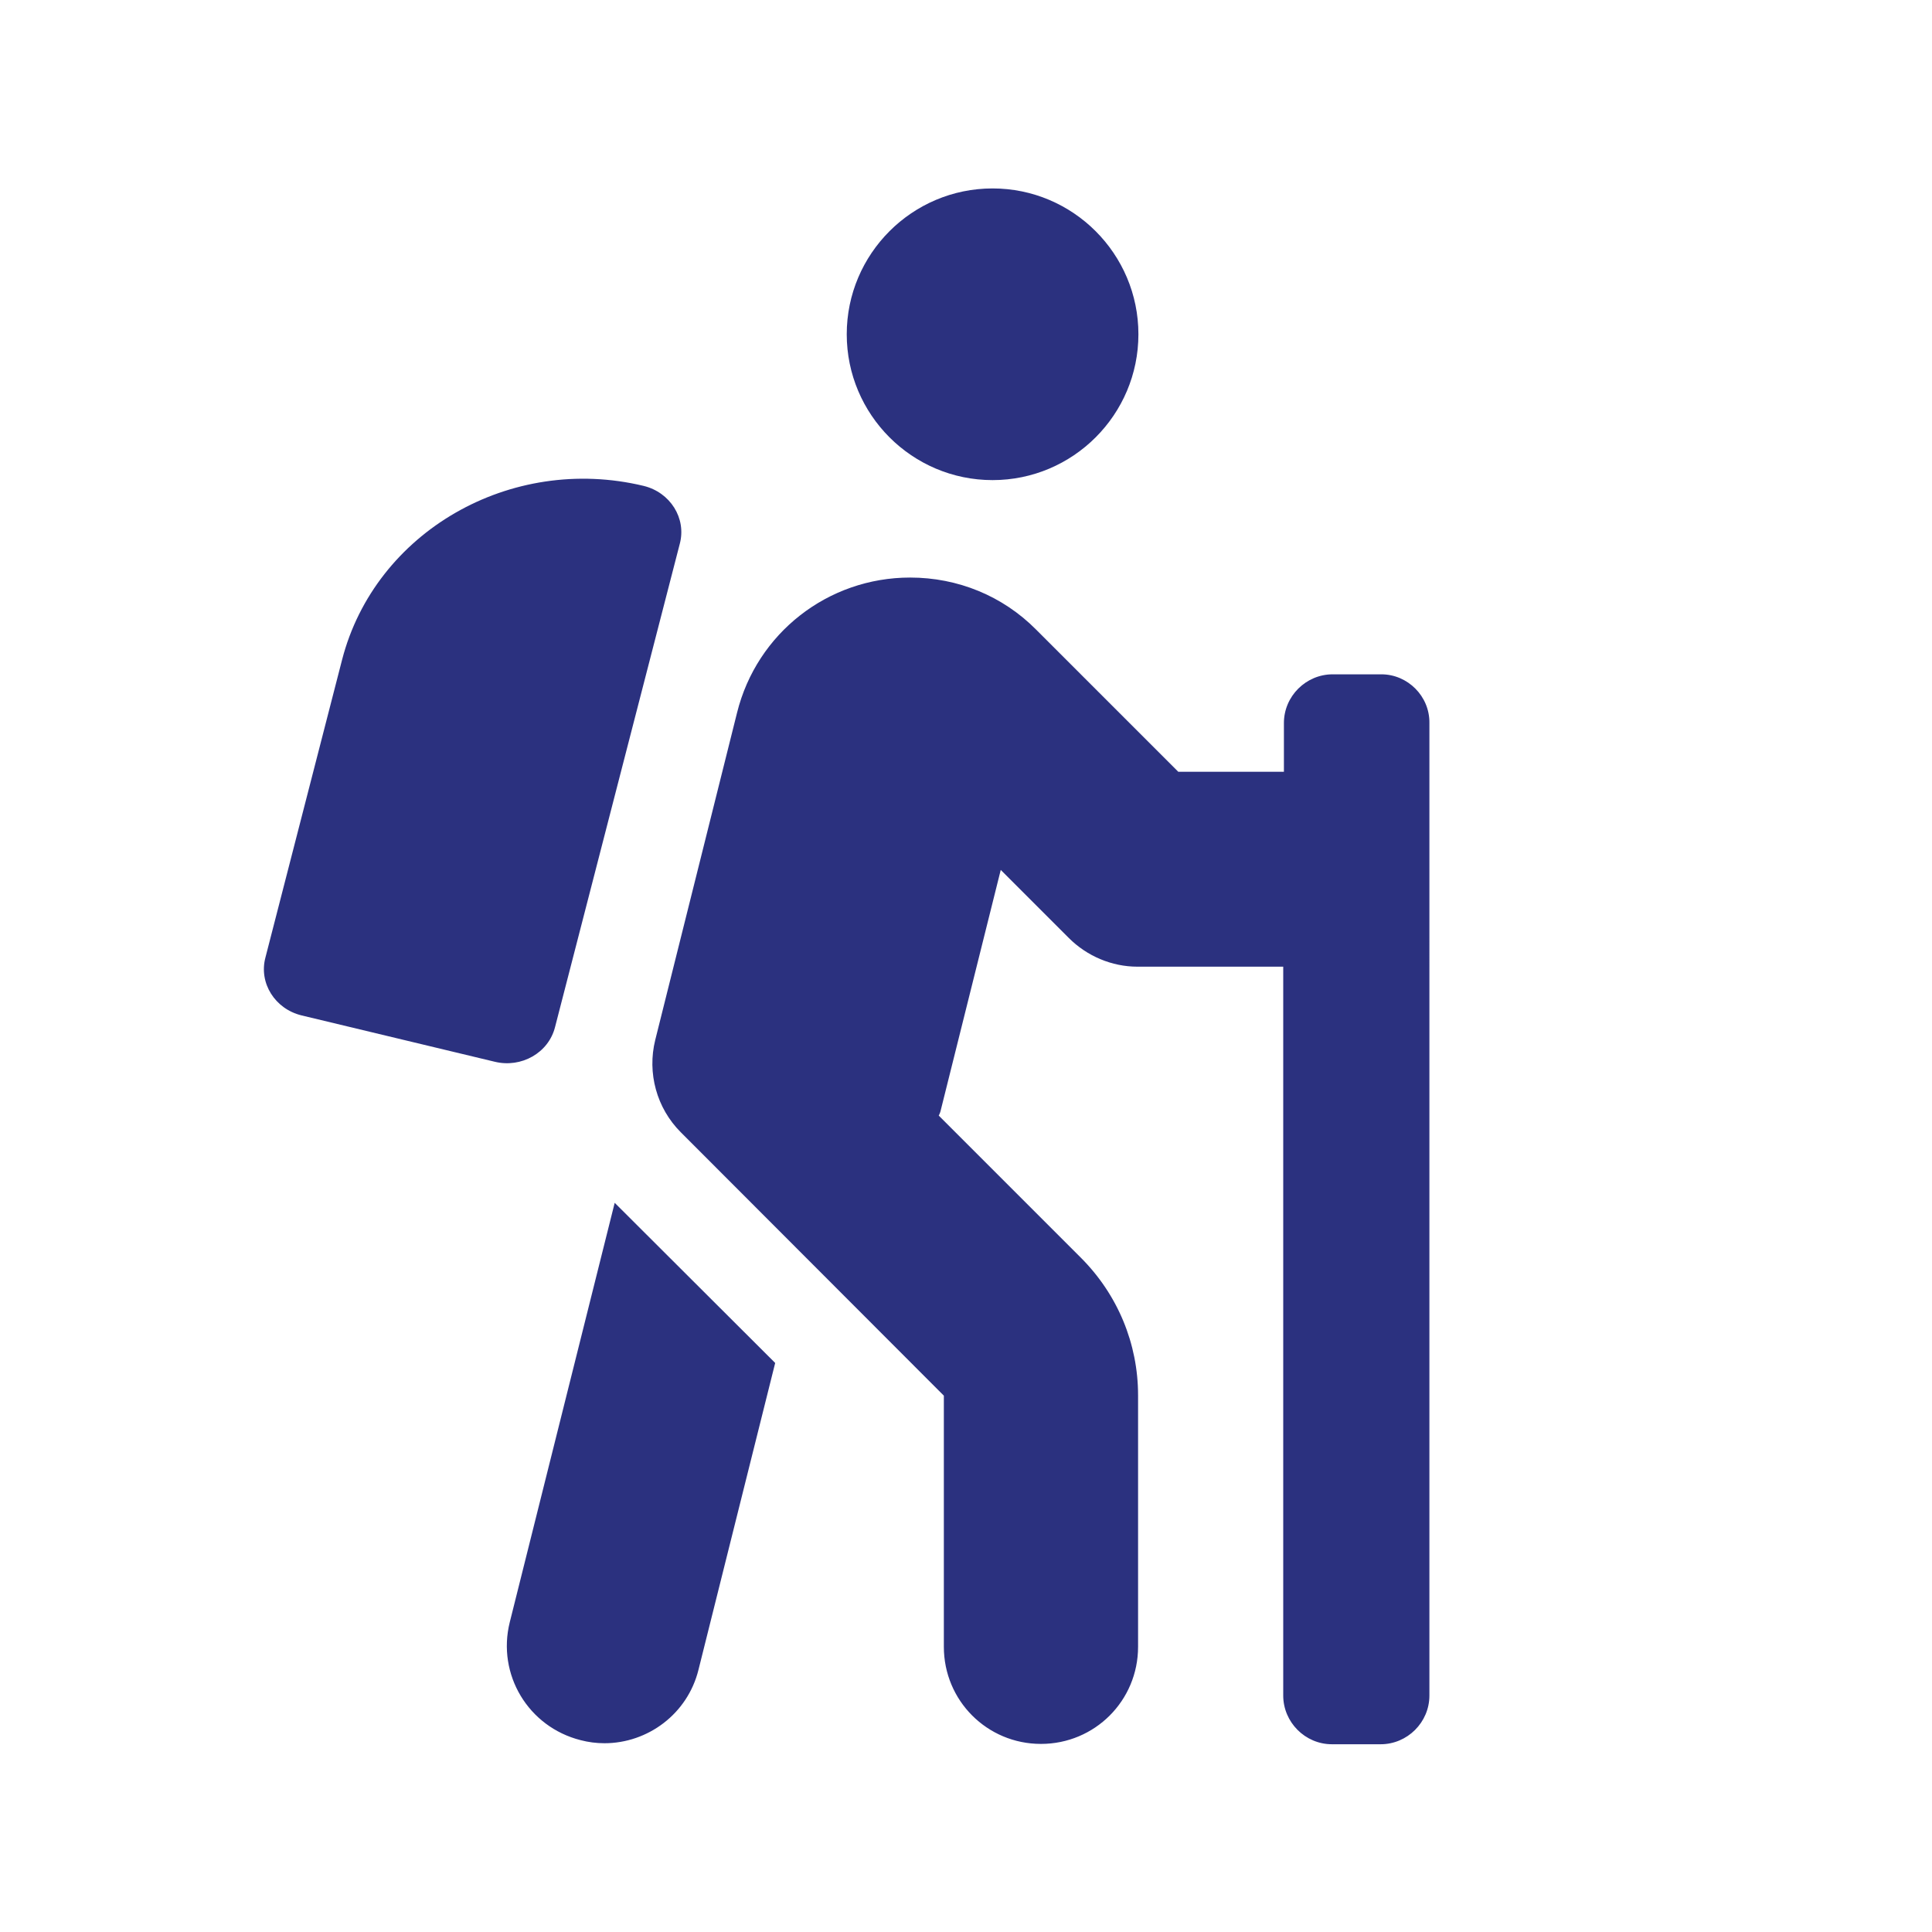
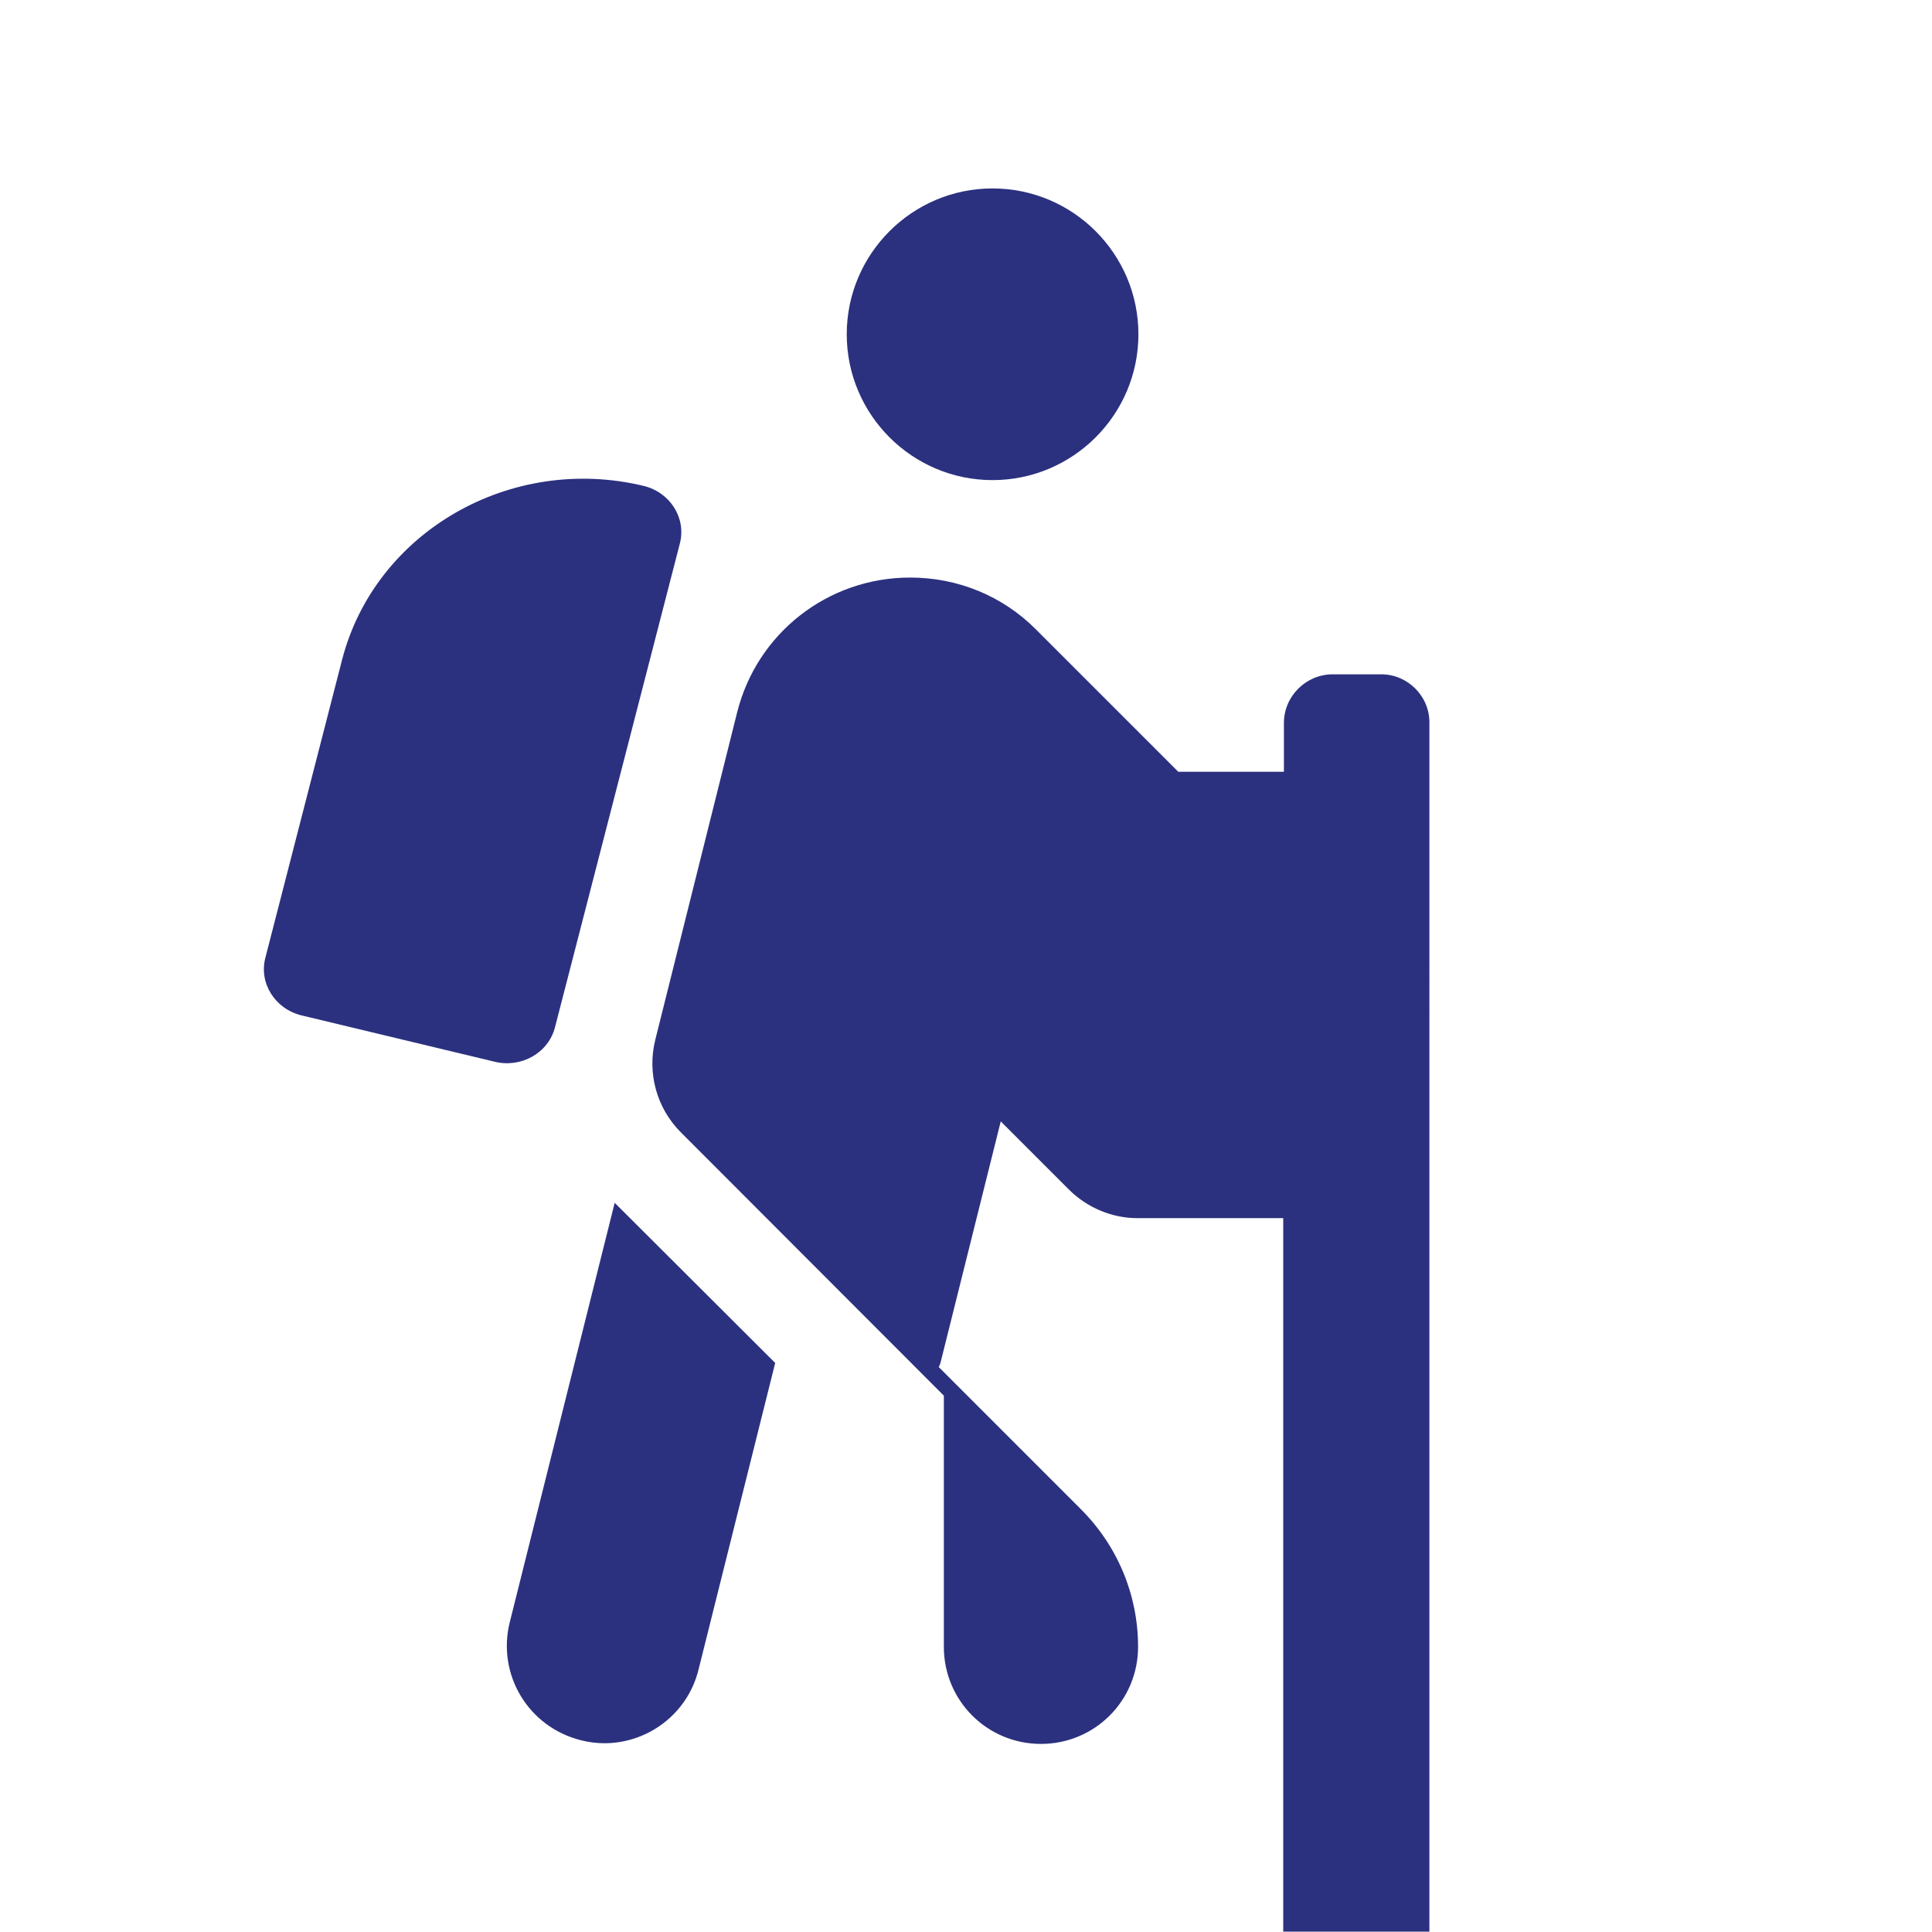
<svg xmlns="http://www.w3.org/2000/svg" version="1.1" id="Calque_1" x="0px" y="0px" viewBox="0 0 567 566.9" style="enable-background:new 0 0 567 566.9;" xml:space="preserve">
  <style type="text/css"> .st0{fill:#2B317F;} </style>
-   <path class="st0" d="M149.6,476.1c-3.8,15.3,5.4,30.7,20.8,34.6c2.3,0.6,4.6,0.9,7,0.9c12.7,0,24.4-8.6,27.6-21.6l22.5-90L180.4,353 L149.6,476.1L149.6,476.1z M162.9,301.4l36.6-141.8c2-7.5-2.8-15.1-10.6-17c-39.1-9.4-78.8,13.5-88.5,51L77.9,281 c-2,7.5,2.8,15.1,10.6,17l56.7,13.6C153,313.5,161,309,162.9,301.4L162.9,301.4z M405.4,197.9h-14.3c-7.8,0-14.3,6.4-14.3,14.3v14.3 h-31l-41.7-41.7c-9.8-9.9-23-15.3-37-15.3c-24.1,0-45,16.3-50.8,39.7l-24,96c-2.4,9.7,0.4,20,7.5,27.1l77.2,77.3v73.7 c0,15.8,12.7,28.5,28.5,28.5s28.5-12.7,28.5-28.5v-73.8c0-15.2-6-29.6-16.8-40.4l-41.7-41.7c0.2-0.4,0.4-0.8,0.5-1.2l17.7-70.9 l20,20c5.3,5.3,12.6,8.4,20.1,8.4h42.8v213.9c0,7.8,6.4,14.3,14.3,14.3h14.3c7.8,0,14.3-6.4,14.3-14.3V212.2 C419.6,204.3,413.1,197.9,405.4,197.9L405.4,197.9z M291.3,140.9c23.6,0,42.8-19.2,42.8-42.8s-19.2-42.8-42.8-42.8 s-42.8,19.2-42.8,42.8S267.7,140.9,291.3,140.9z" />
+   <path class="st0" d="M149.6,476.1c-3.8,15.3,5.4,30.7,20.8,34.6c2.3,0.6,4.6,0.9,7,0.9c12.7,0,24.4-8.6,27.6-21.6l22.5-90L180.4,353 L149.6,476.1L149.6,476.1z M162.9,301.4l36.6-141.8c2-7.5-2.8-15.1-10.6-17c-39.1-9.4-78.8,13.5-88.5,51L77.9,281 c-2,7.5,2.8,15.1,10.6,17l56.7,13.6C153,313.5,161,309,162.9,301.4L162.9,301.4z M405.4,197.9h-14.3c-7.8,0-14.3,6.4-14.3,14.3v14.3 h-31l-41.7-41.7c-9.8-9.9-23-15.3-37-15.3c-24.1,0-45,16.3-50.8,39.7l-24,96c-2.4,9.7,0.4,20,7.5,27.1l77.2,77.3v73.7 c0,15.8,12.7,28.5,28.5,28.5s28.5-12.7,28.5-28.5c0-15.2-6-29.6-16.8-40.4l-41.7-41.7c0.2-0.4,0.4-0.8,0.5-1.2l17.7-70.9 l20,20c5.3,5.3,12.6,8.4,20.1,8.4h42.8v213.9c0,7.8,6.4,14.3,14.3,14.3h14.3c7.8,0,14.3-6.4,14.3-14.3V212.2 C419.6,204.3,413.1,197.9,405.4,197.9L405.4,197.9z M291.3,140.9c23.6,0,42.8-19.2,42.8-42.8s-19.2-42.8-42.8-42.8 s-42.8,19.2-42.8,42.8S267.7,140.9,291.3,140.9z" />
</svg>